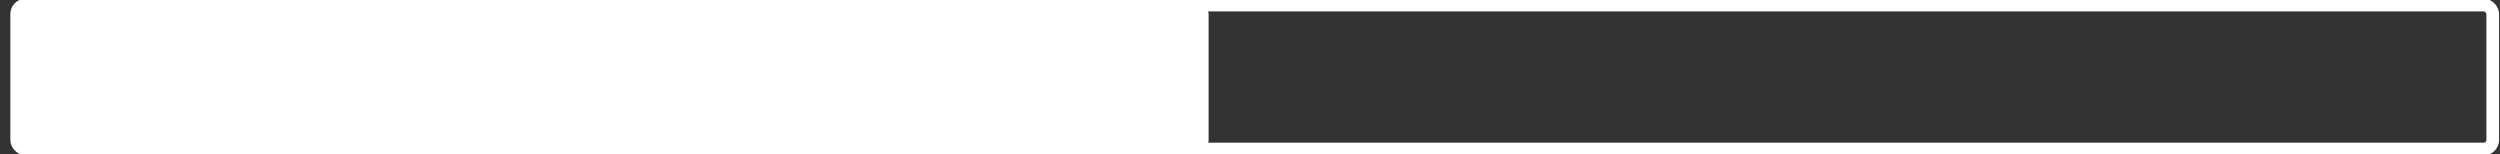
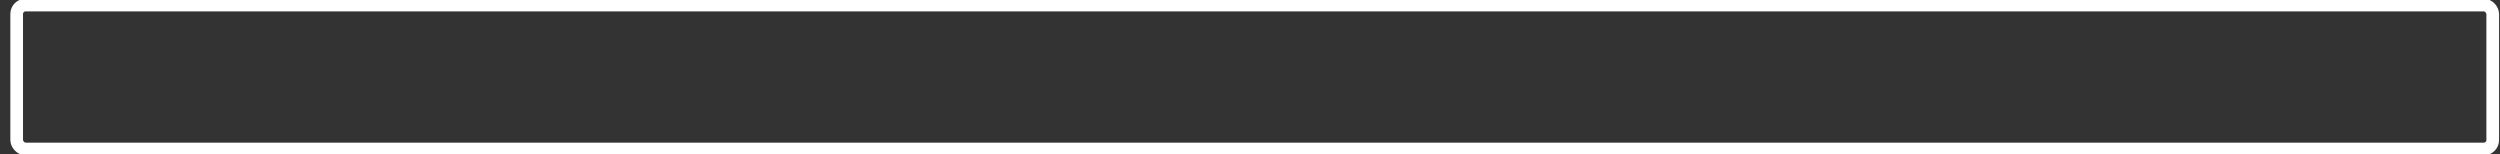
<svg xmlns="http://www.w3.org/2000/svg" id="Laag_1" data-name="Laag 1" viewBox="0 0 598.11 36.85">
  <rect x="0" y="0" width="598.11" height="36.85" fill="#333333" stroke="none" />
  <defs>
    <style>
      .cls-1 {
        fill: none;
        stroke: #fff;
        stroke-miterlimit: 10;
        stroke-width: 3.03px;
      }

      .cls-2 {
        fill: #fff;
        stroke-width: 0px;
      }
    </style>
  </defs>
  <rect class="cls-1" x="3.99" y="1.21" width="592.38" height="34.43" rx="2.13" ry="2.13" />
-   <rect class="cls-2" x="3.99" y="1.21" width="285.16" height="34.43" rx="2.13" ry="2.13" />
</svg>